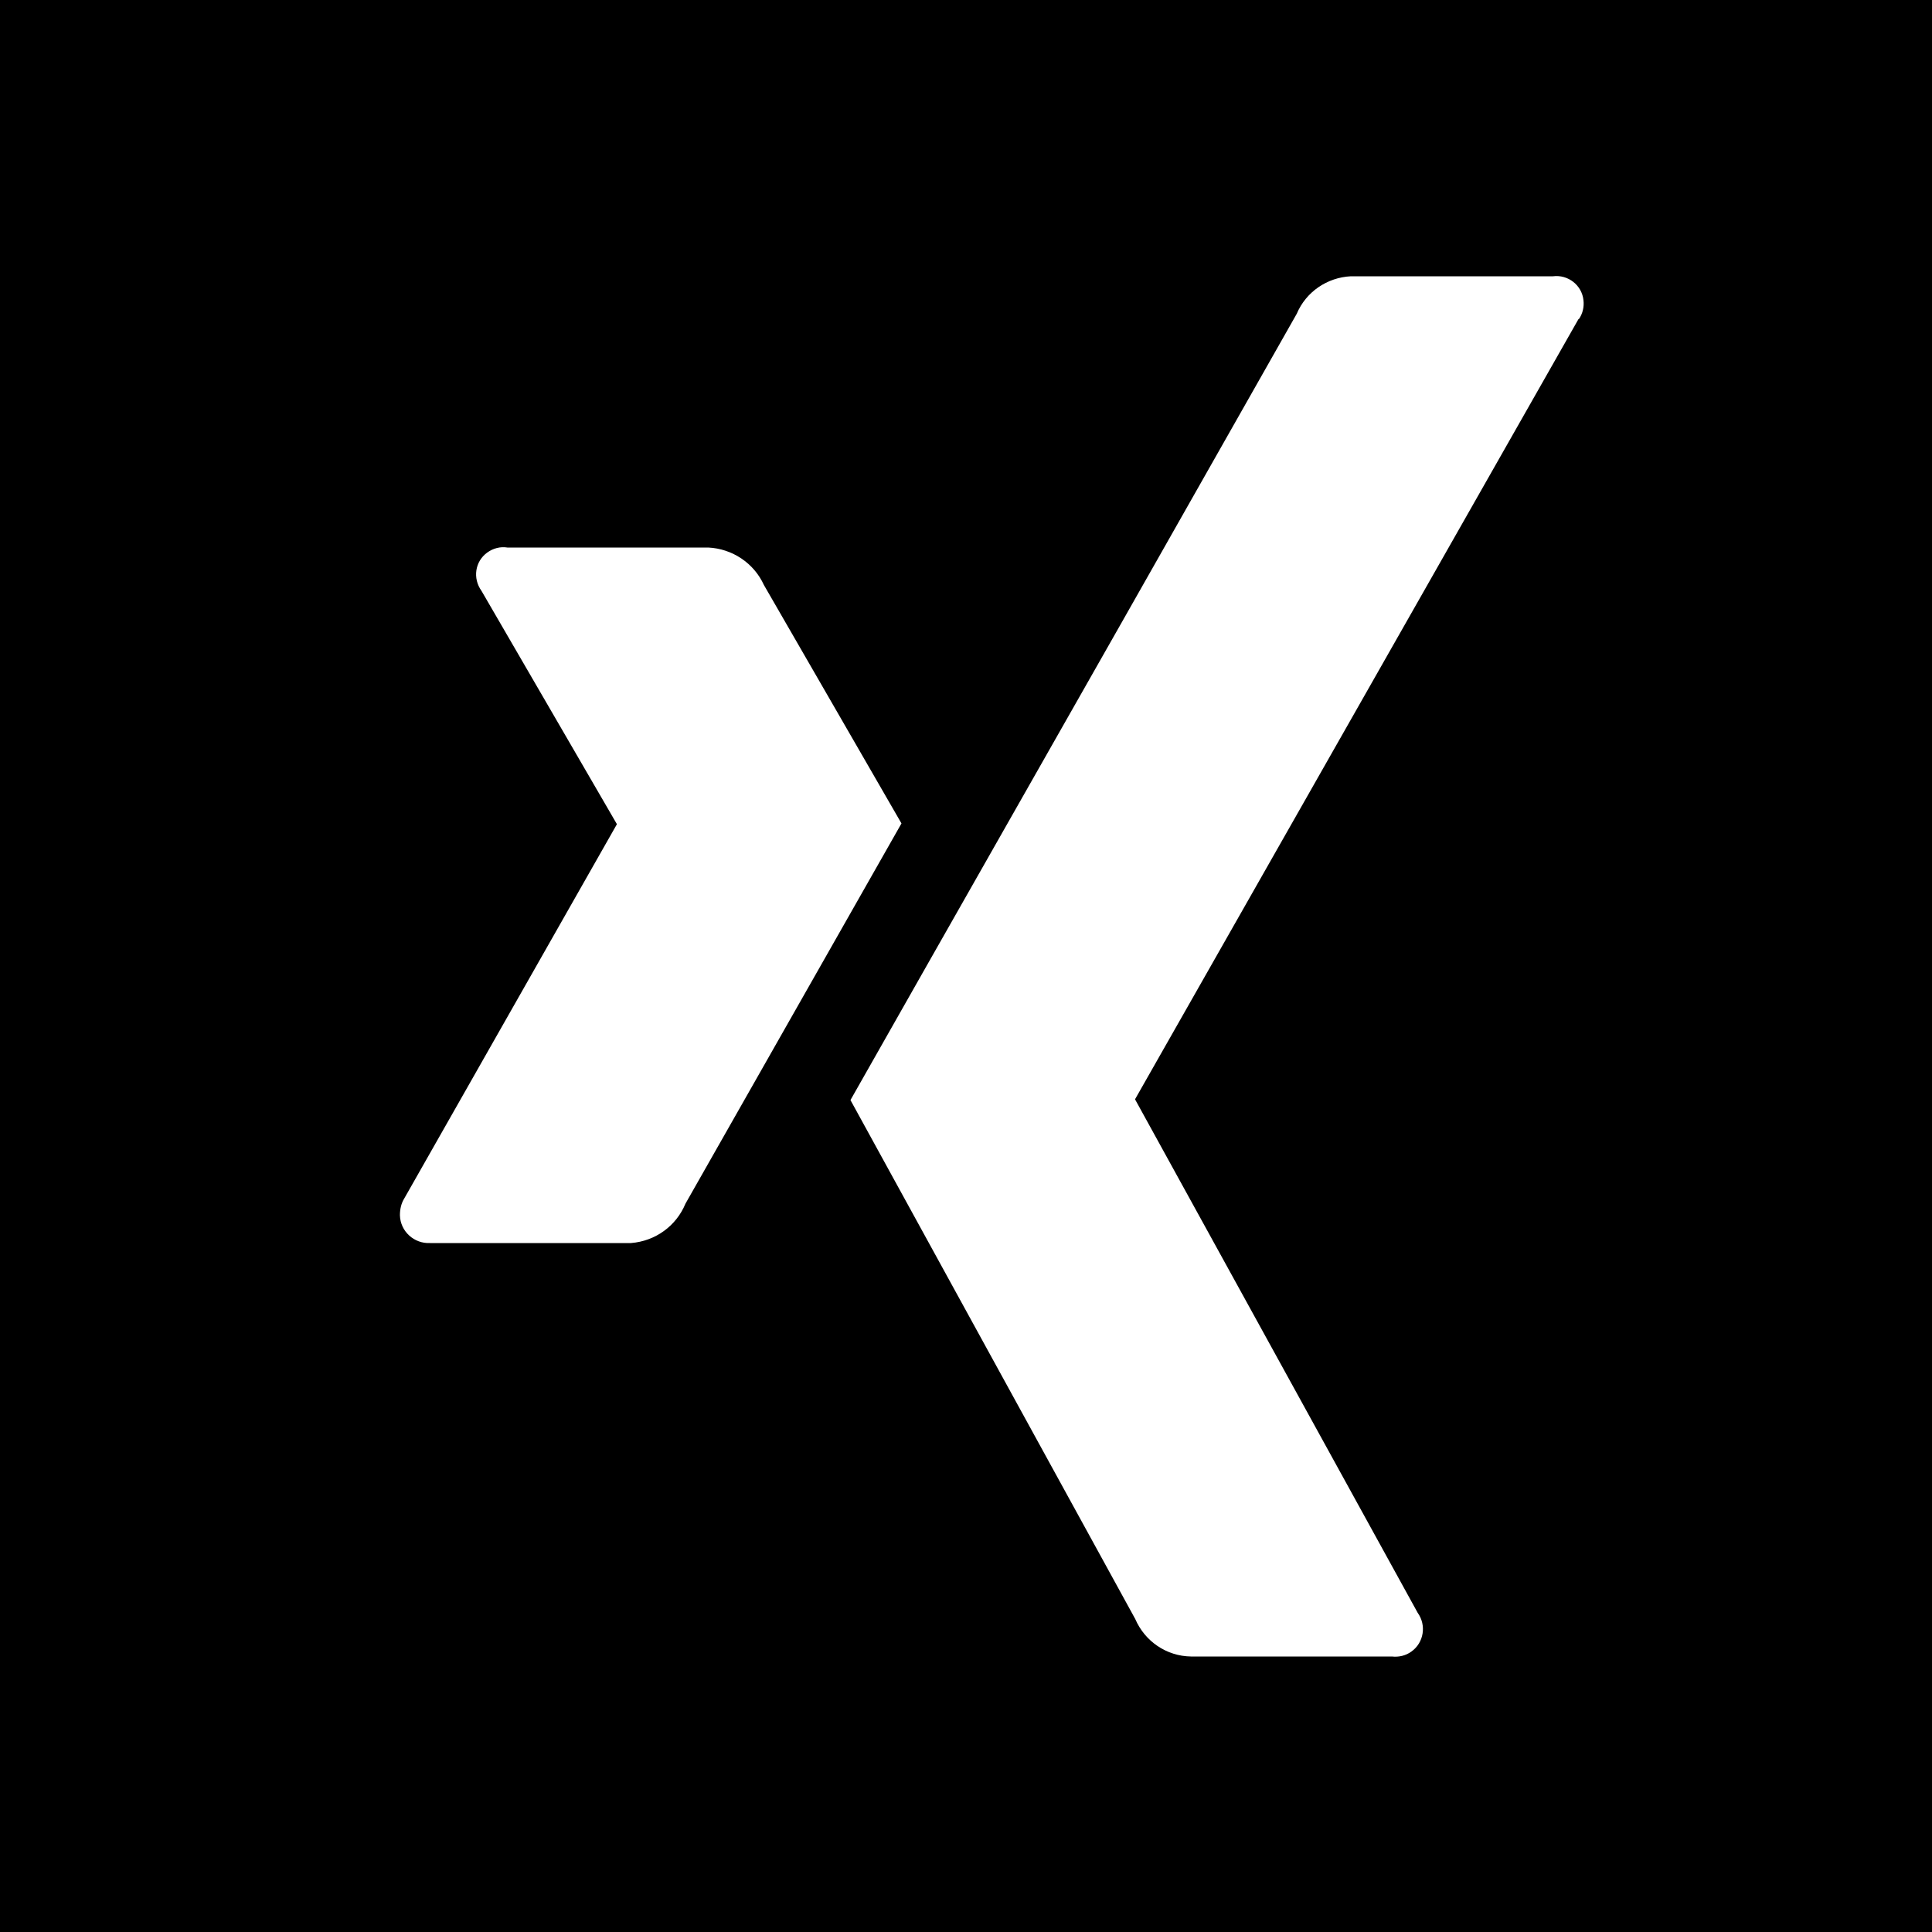
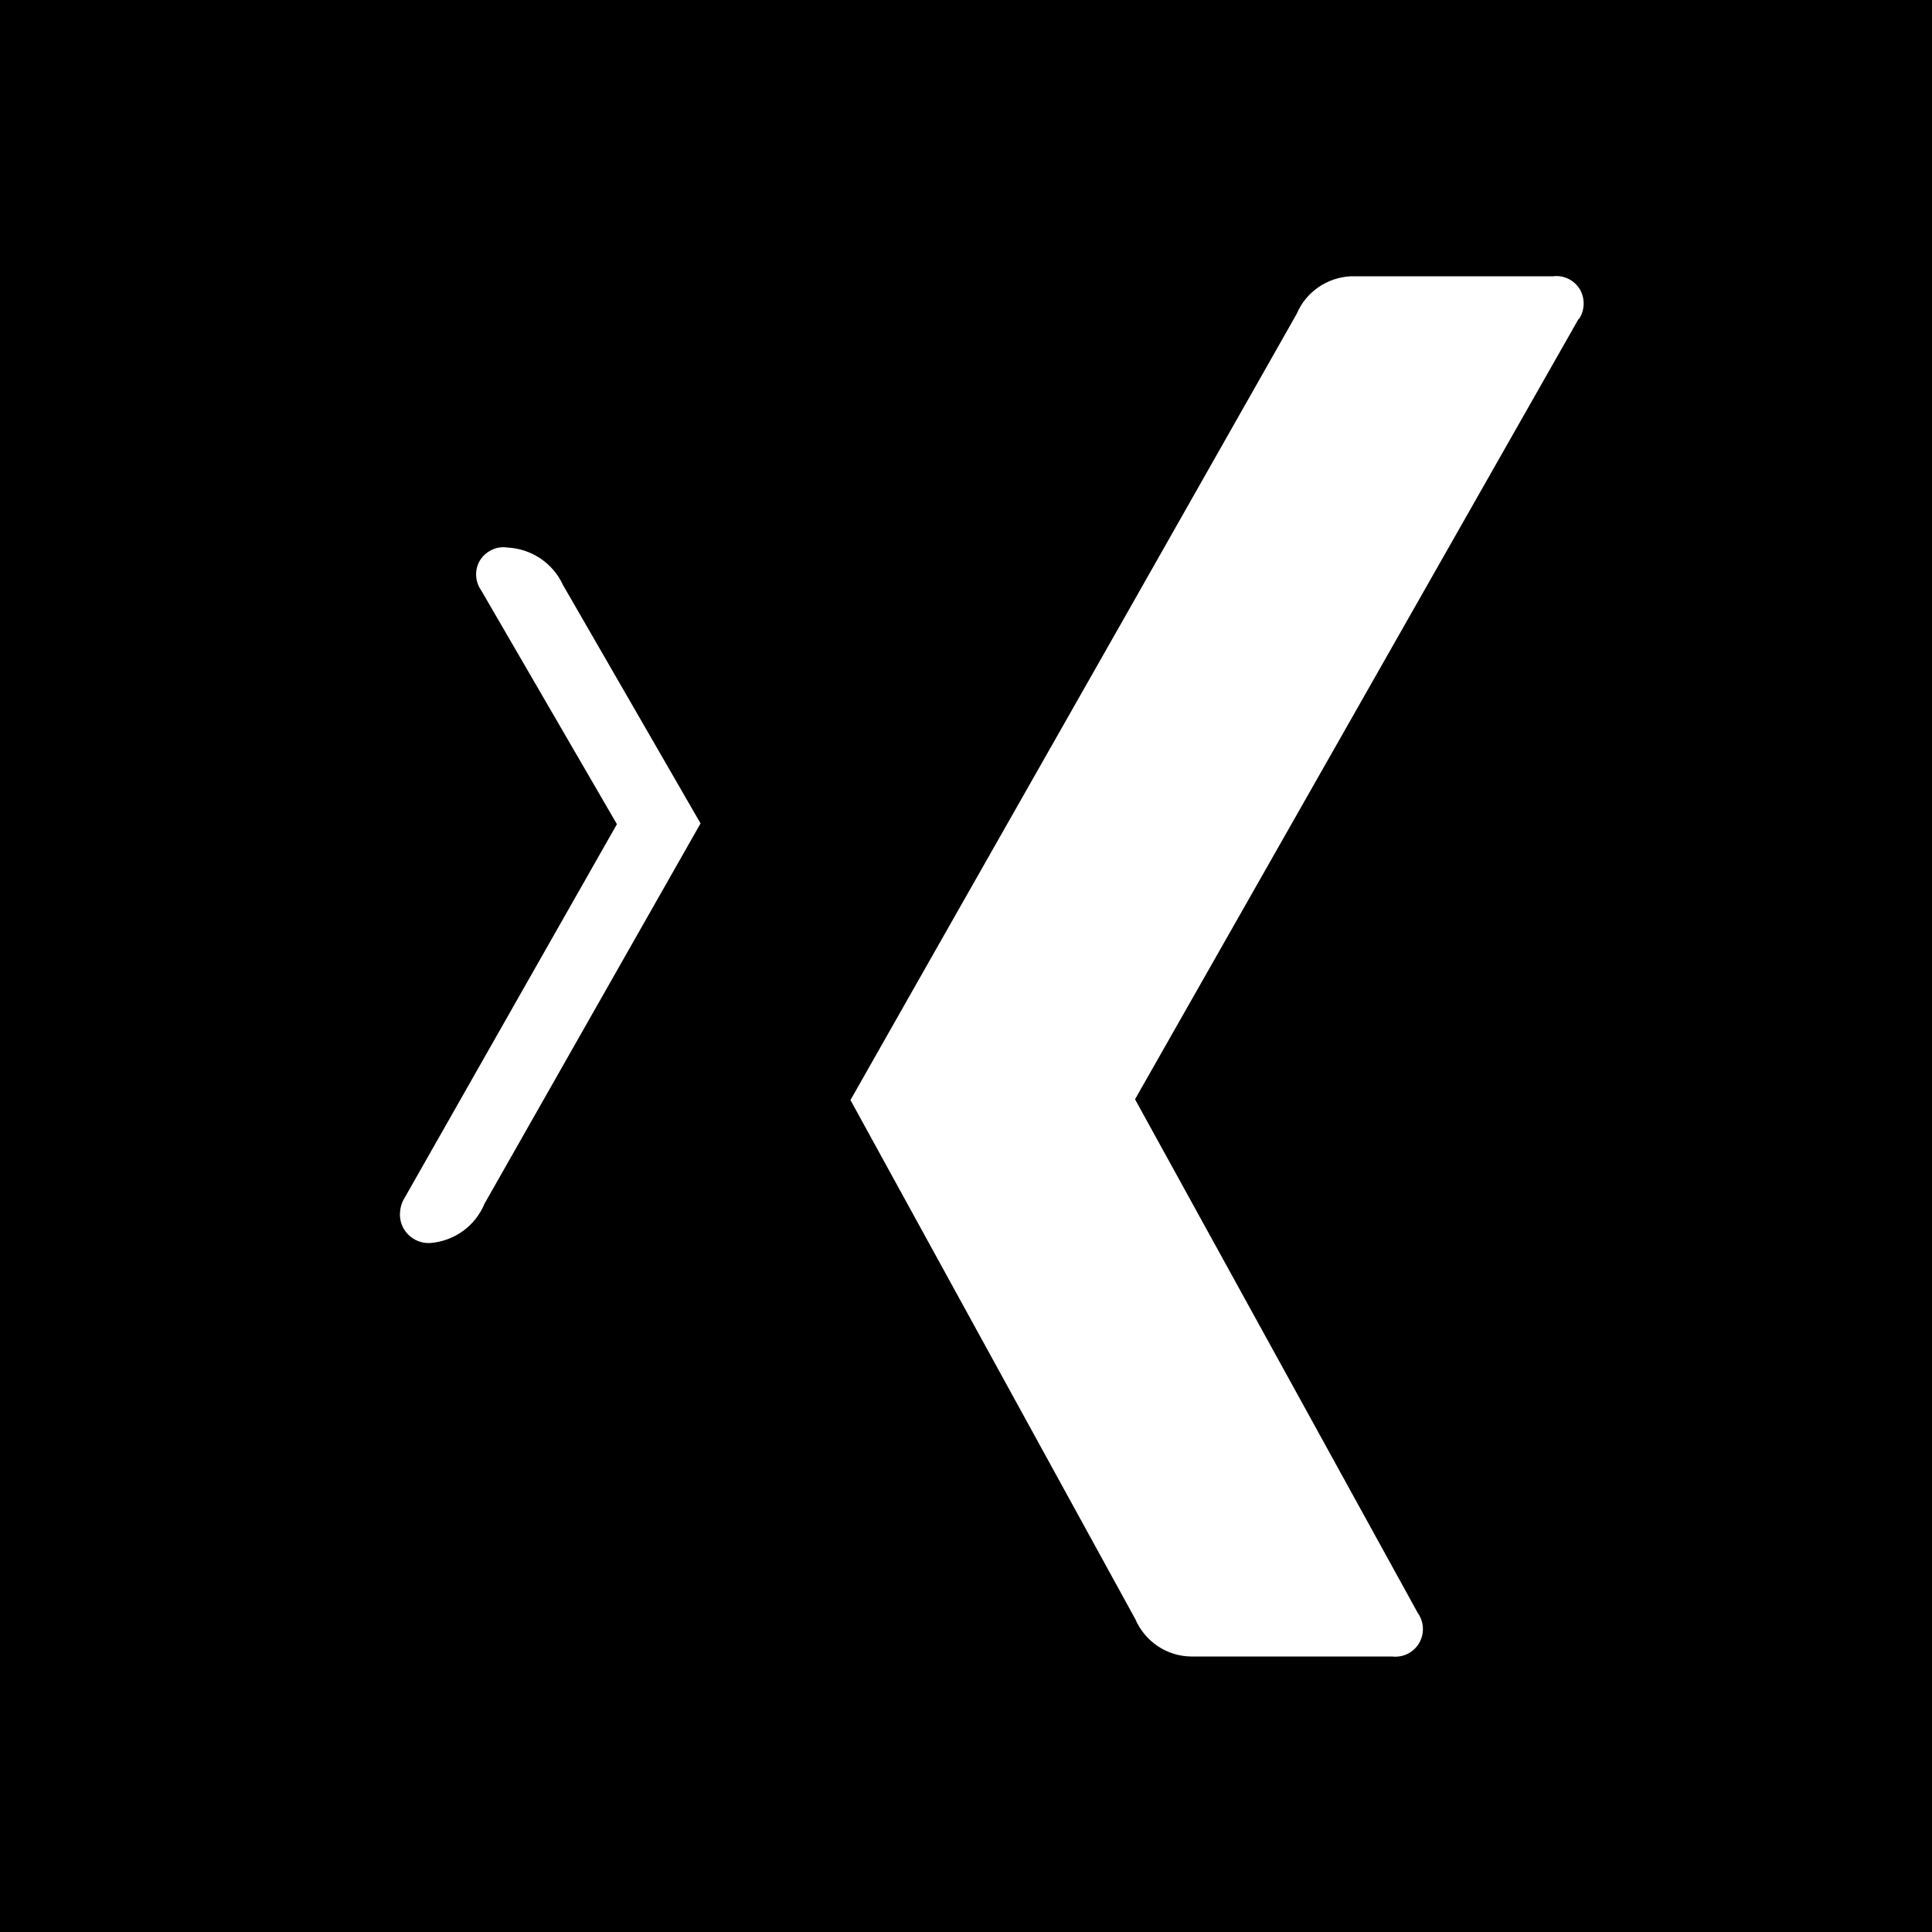
<svg xmlns="http://www.w3.org/2000/svg" id="Ebene_2" data-name="Ebene 2" viewBox="0 0 50 50">
  <g id="Ebene_1-2" data-name="Ebene 1">
    <g id="Gruppe_59" data-name="Gruppe 59">
-       <path id="Pfad_114" data-name="Pfad 114" d="M0,50h50V0H0v50ZM16.33,32.17h-5.2c-.41.02-.77-.3-.78-.72,0-.15.03-.3.11-.43l5.5-9.68s.01-.01,0-.02l-3.5-6.03c-.23-.32-.17-.76.15-.99.15-.11.34-.16.52-.13h5.2c.62.03,1.18.4,1.44.97l3.56,6.17c-.15.26-2.01,3.54-5.59,9.84-.24.58-.78.97-1.41,1.02M40.85,8.26l-11.47,20.18v.02l7.31,13.28c.23.32.16.77-.16,1-.15.11-.33.15-.51.13h-5.2c-.63-.01-1.19-.39-1.44-.97l-7.37-13.43c.2-.36,2.56-4.51,7.07-12.45,1.31-2.31,2.8-4.94,4.48-7.9.24-.57.79-.94,1.4-.97h5.23c.39-.05.75.23.79.62.02.17-.02.35-.12.49" />
+       <path id="Pfad_114" data-name="Pfad 114" d="M0,50h50V0H0v50ZM16.33,32.17h-5.2c-.41.02-.77-.3-.78-.72,0-.15.03-.3.11-.43l5.5-9.68s.01-.01,0-.02l-3.5-6.03c-.23-.32-.17-.76.15-.99.15-.11.34-.16.52-.13c.62.03,1.18.4,1.44.97l3.56,6.17c-.15.26-2.01,3.54-5.59,9.84-.24.58-.78.97-1.41,1.02M40.85,8.26l-11.47,20.18v.02l7.31,13.28c.23.32.16.77-.16,1-.15.11-.33.15-.51.13h-5.2c-.63-.01-1.19-.39-1.44-.97l-7.37-13.43c.2-.36,2.56-4.51,7.07-12.45,1.31-2.31,2.8-4.94,4.48-7.9.24-.57.79-.94,1.4-.97h5.23c.39-.05.75.23.79.62.02.17-.02.35-.12.49" />
    </g>
  </g>
</svg>